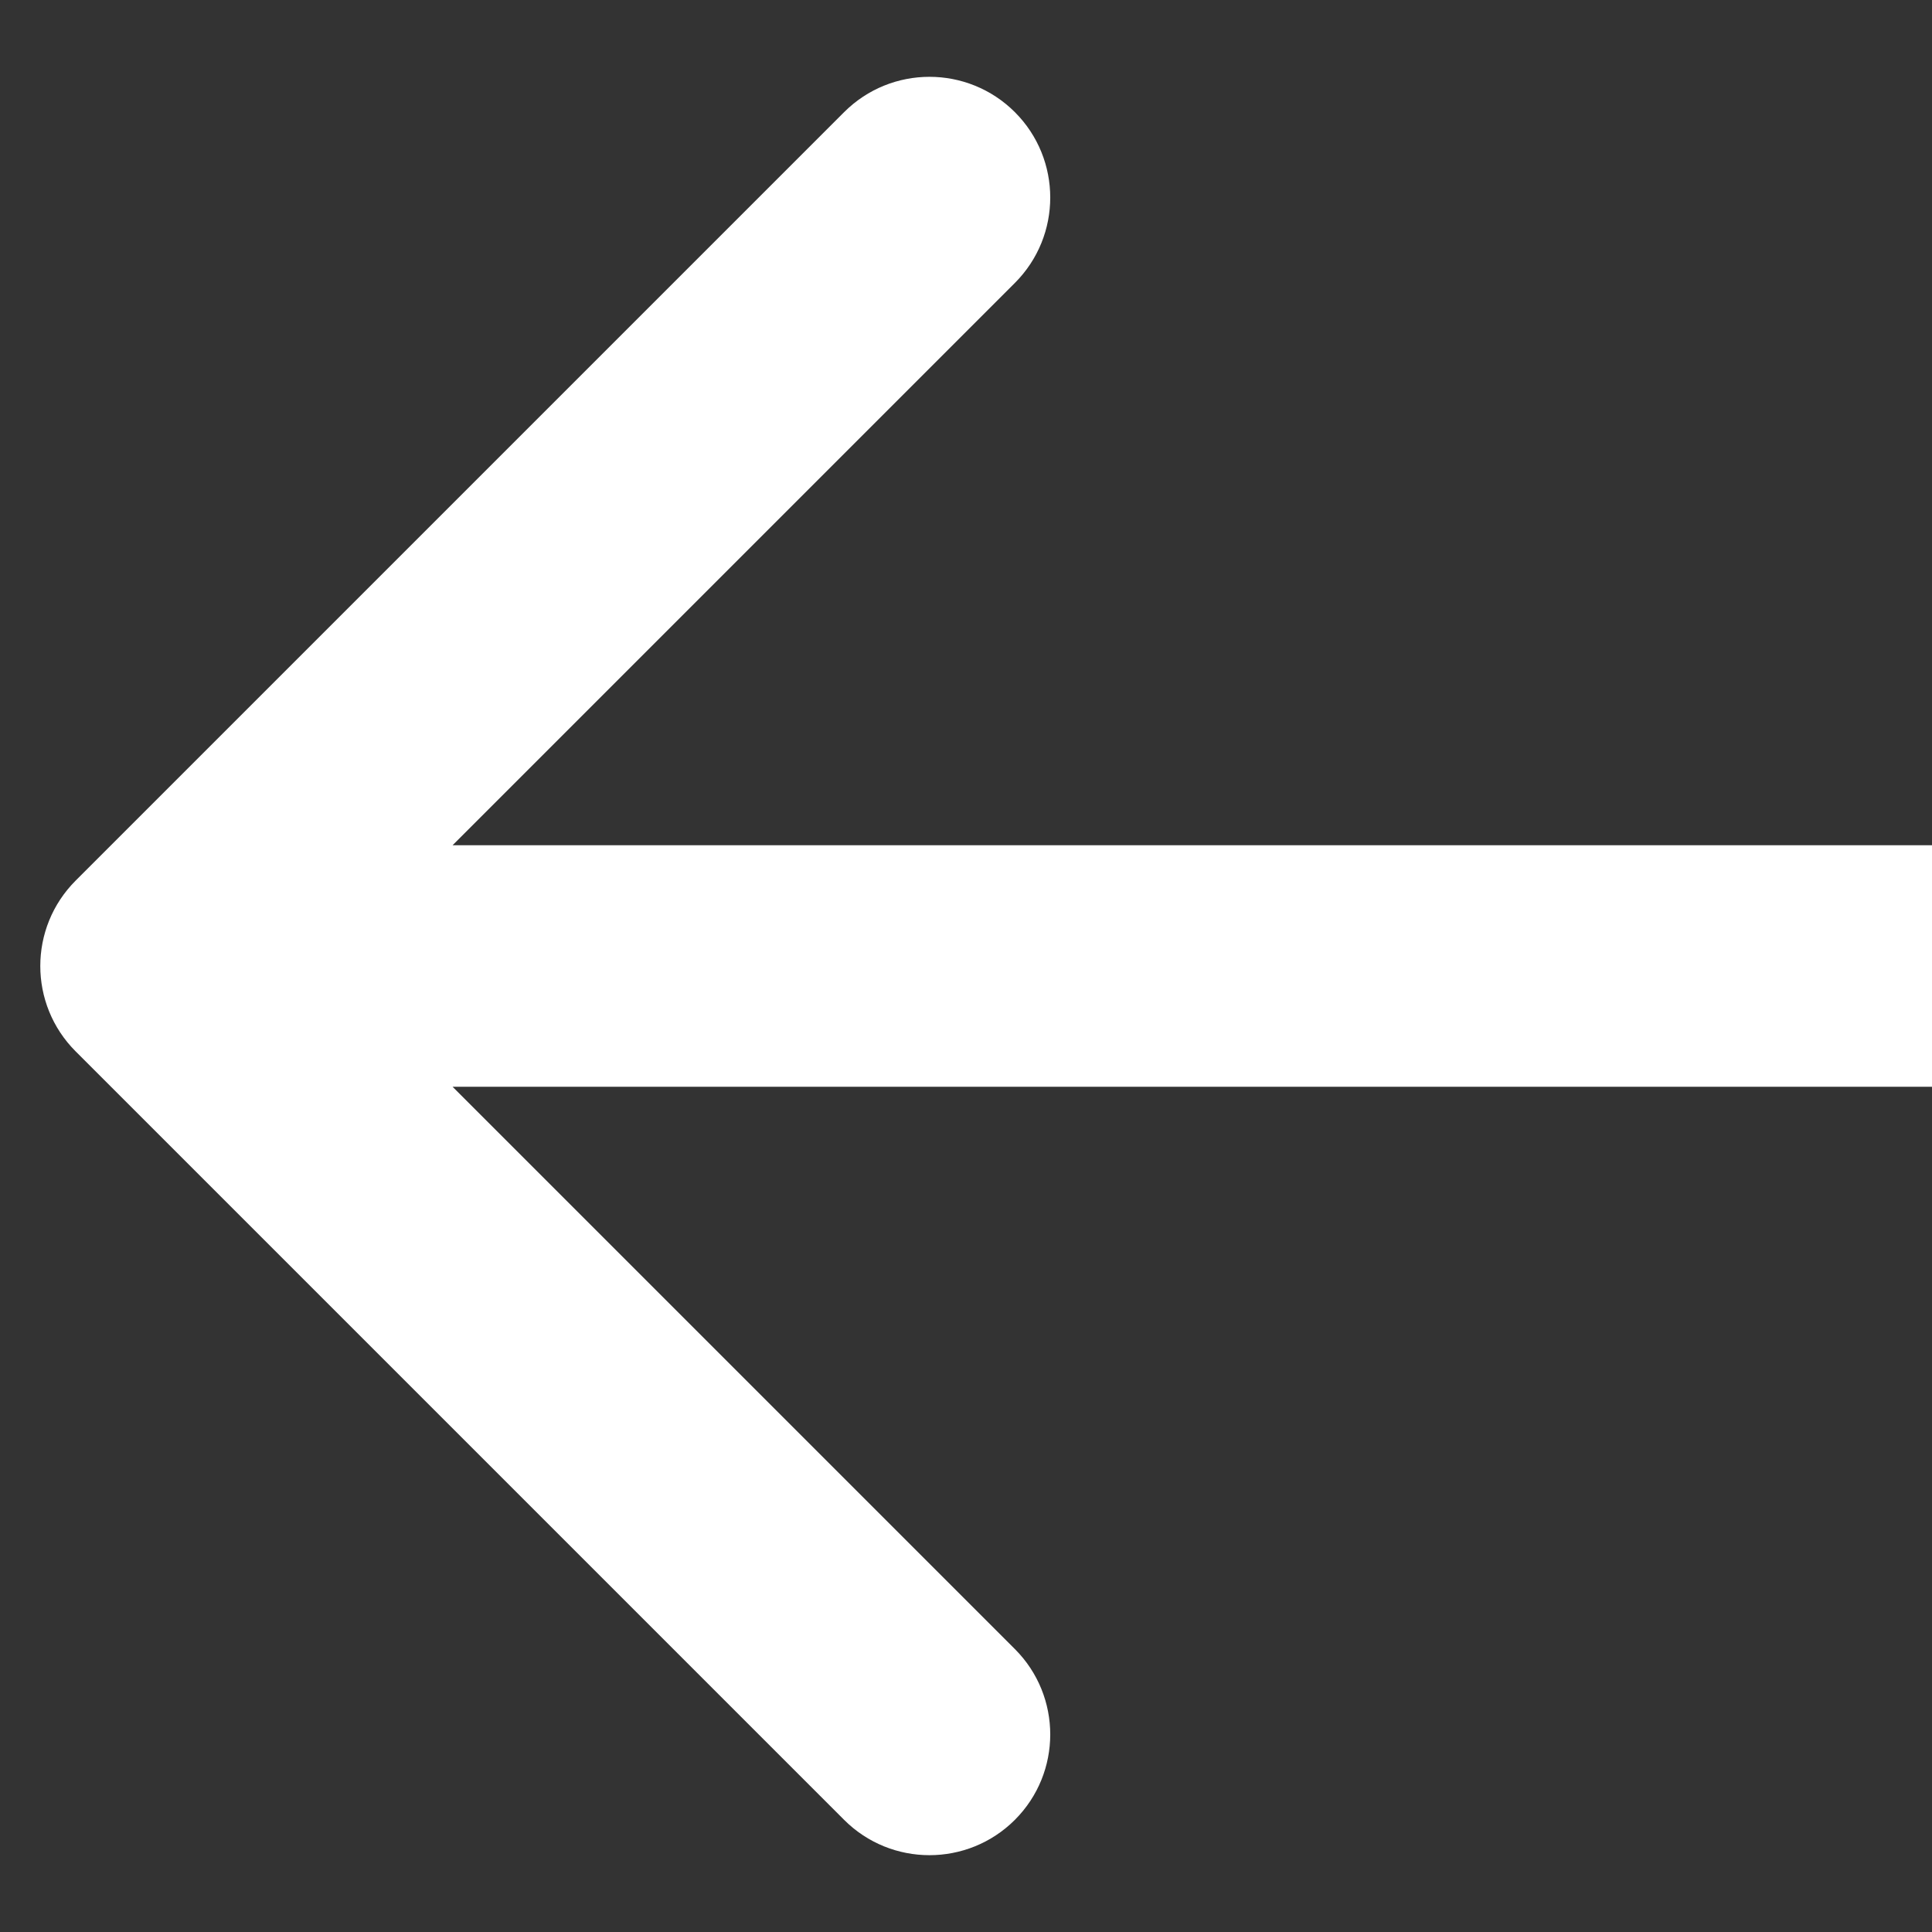
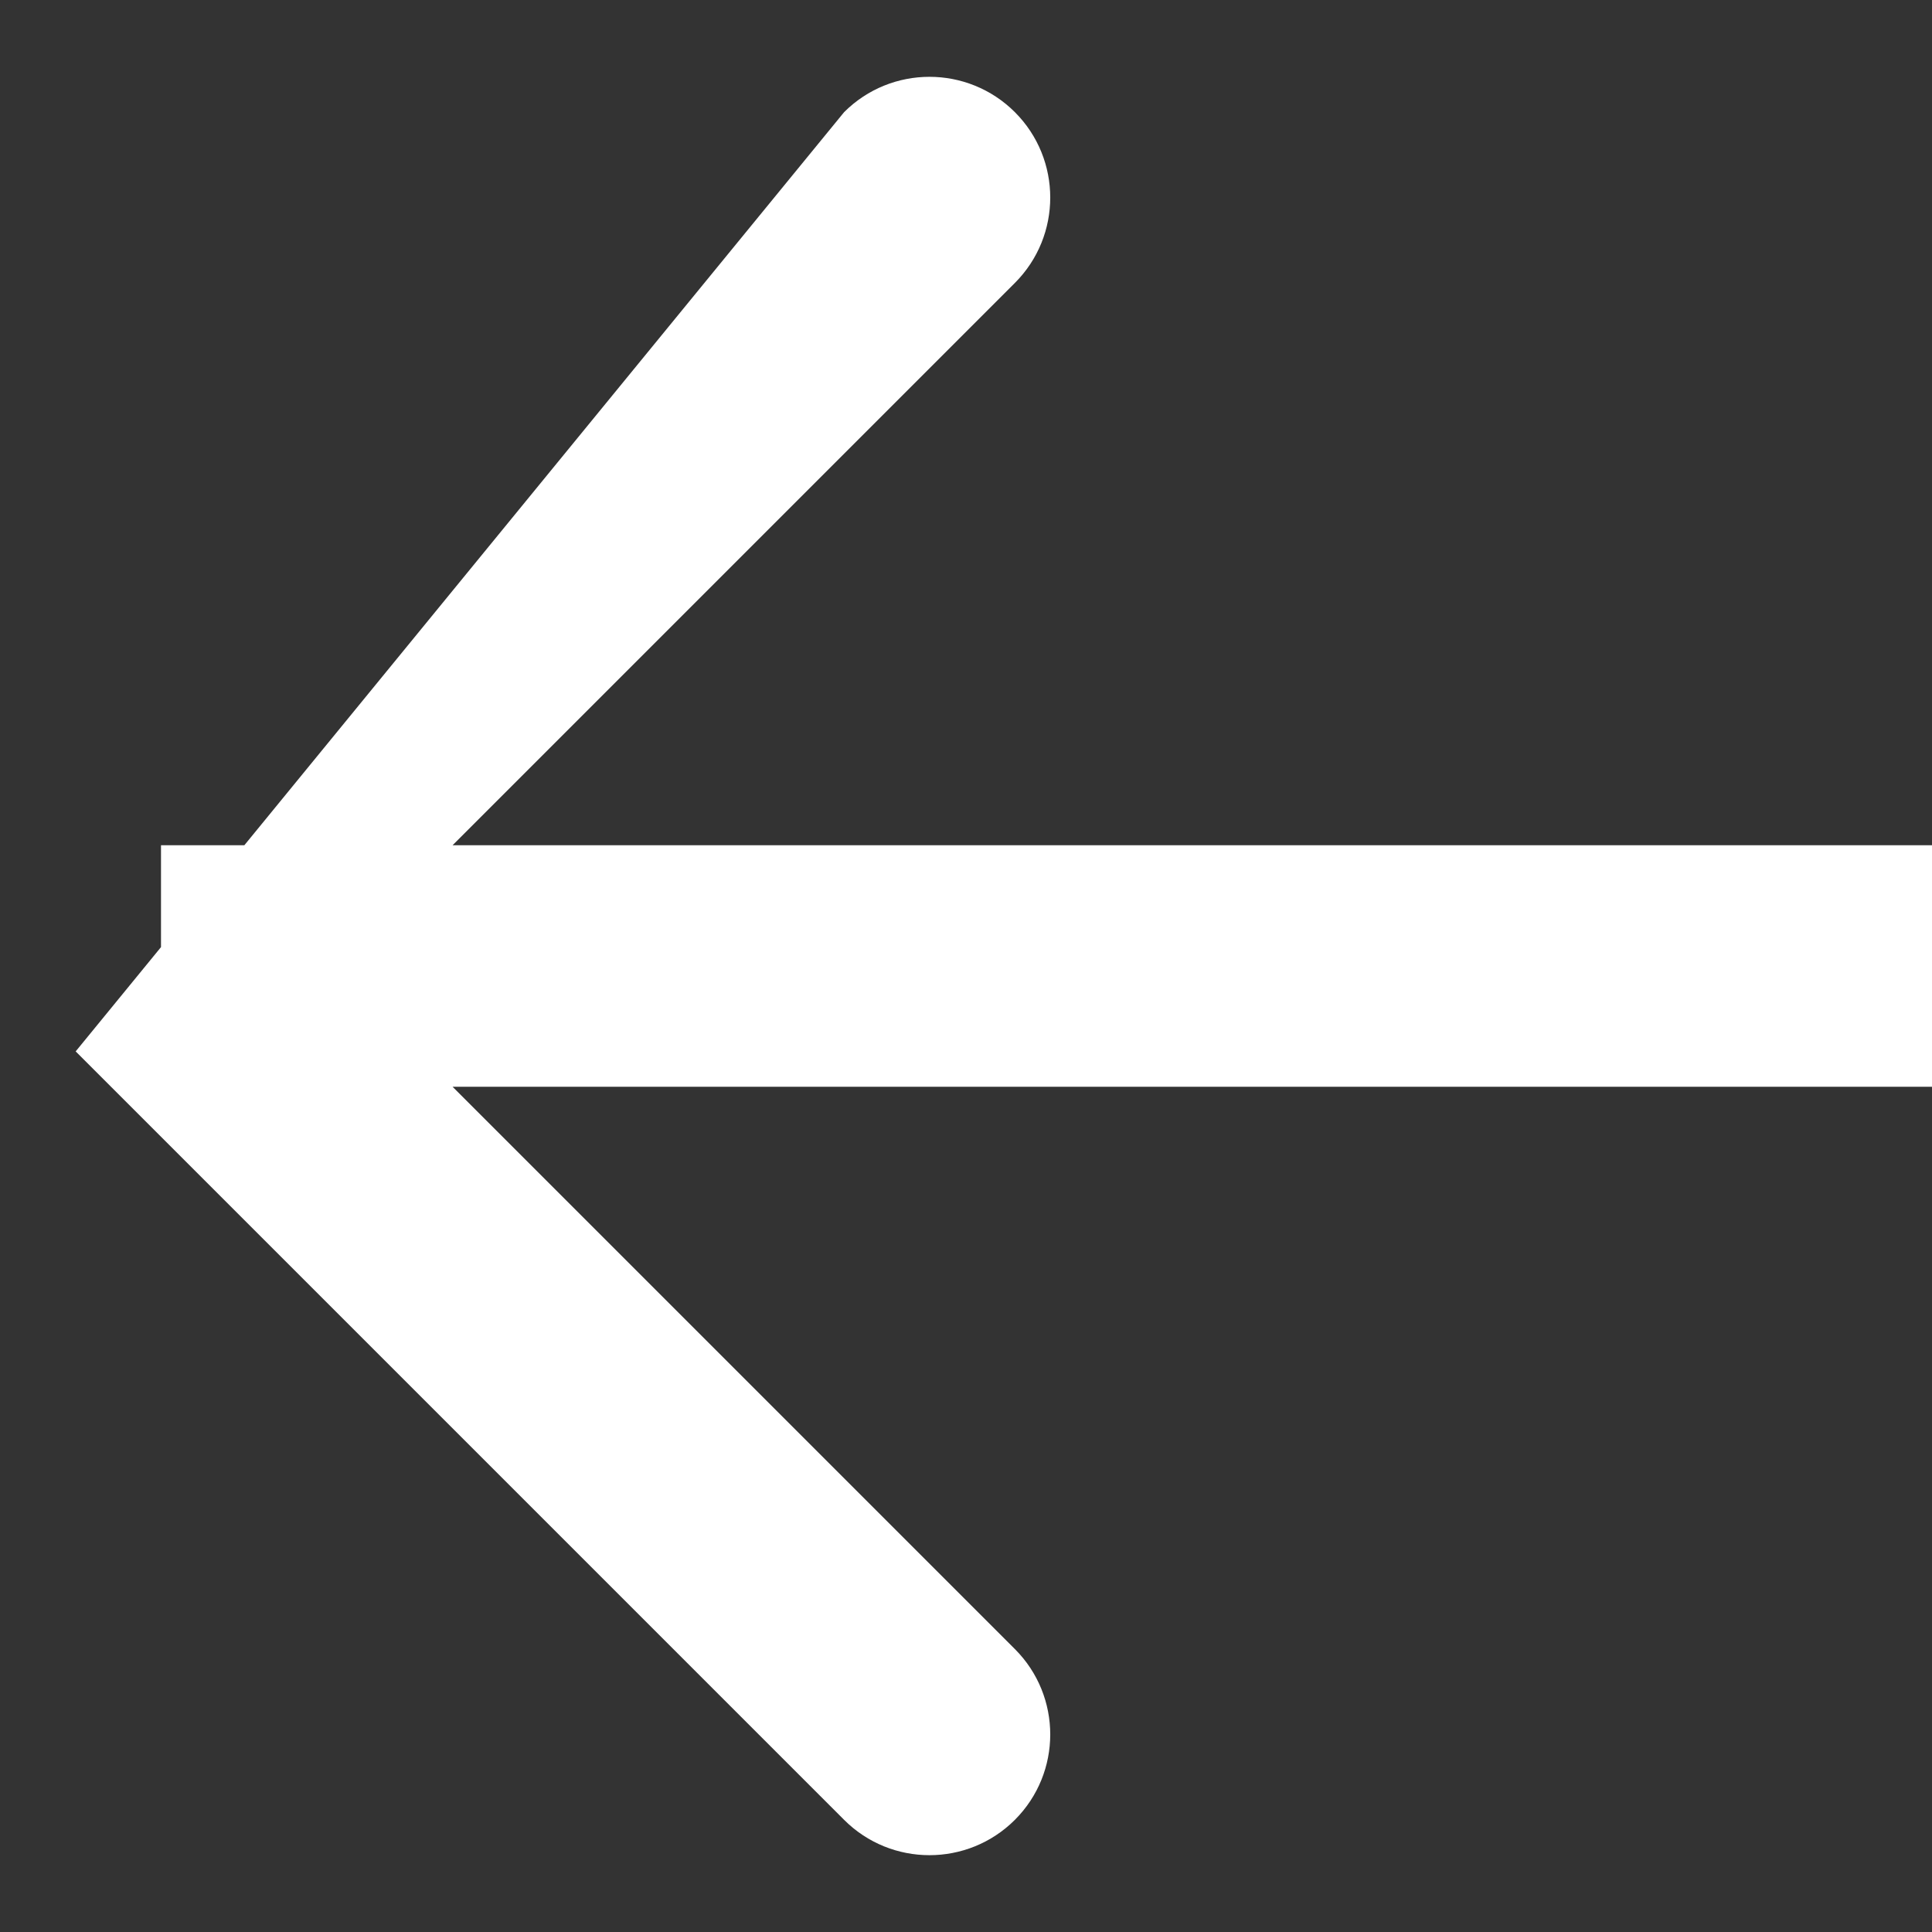
<svg xmlns="http://www.w3.org/2000/svg" width="24" height="24" viewBox="0 0 24 24" fill="none">
  <rect x="0" y="0" width="24" height="24" fill="#333333" stroke="none" />
-   <path d="M0.94 13.061C0.354 12.475 0.354 11.525 0.94 10.939L10.486 1.393C11.071 0.808 12.021 0.808 12.607 1.393C13.193 1.979 13.193 2.929 12.607 3.515L4.122 12L12.607 20.485C13.193 21.071 13.193 22.021 12.607 22.607C12.021 23.192 11.071 23.192 10.486 22.607L0.94 13.061ZM24 13.5H2V10.5H24V13.5Z" fill="white" />
+   <path d="M0.94 13.061L10.486 1.393C11.071 0.808 12.021 0.808 12.607 1.393C13.193 1.979 13.193 2.929 12.607 3.515L4.122 12L12.607 20.485C13.193 21.071 13.193 22.021 12.607 22.607C12.021 23.192 11.071 23.192 10.486 22.607L0.94 13.061ZM24 13.5H2V10.5H24V13.5Z" fill="white" />
</svg>